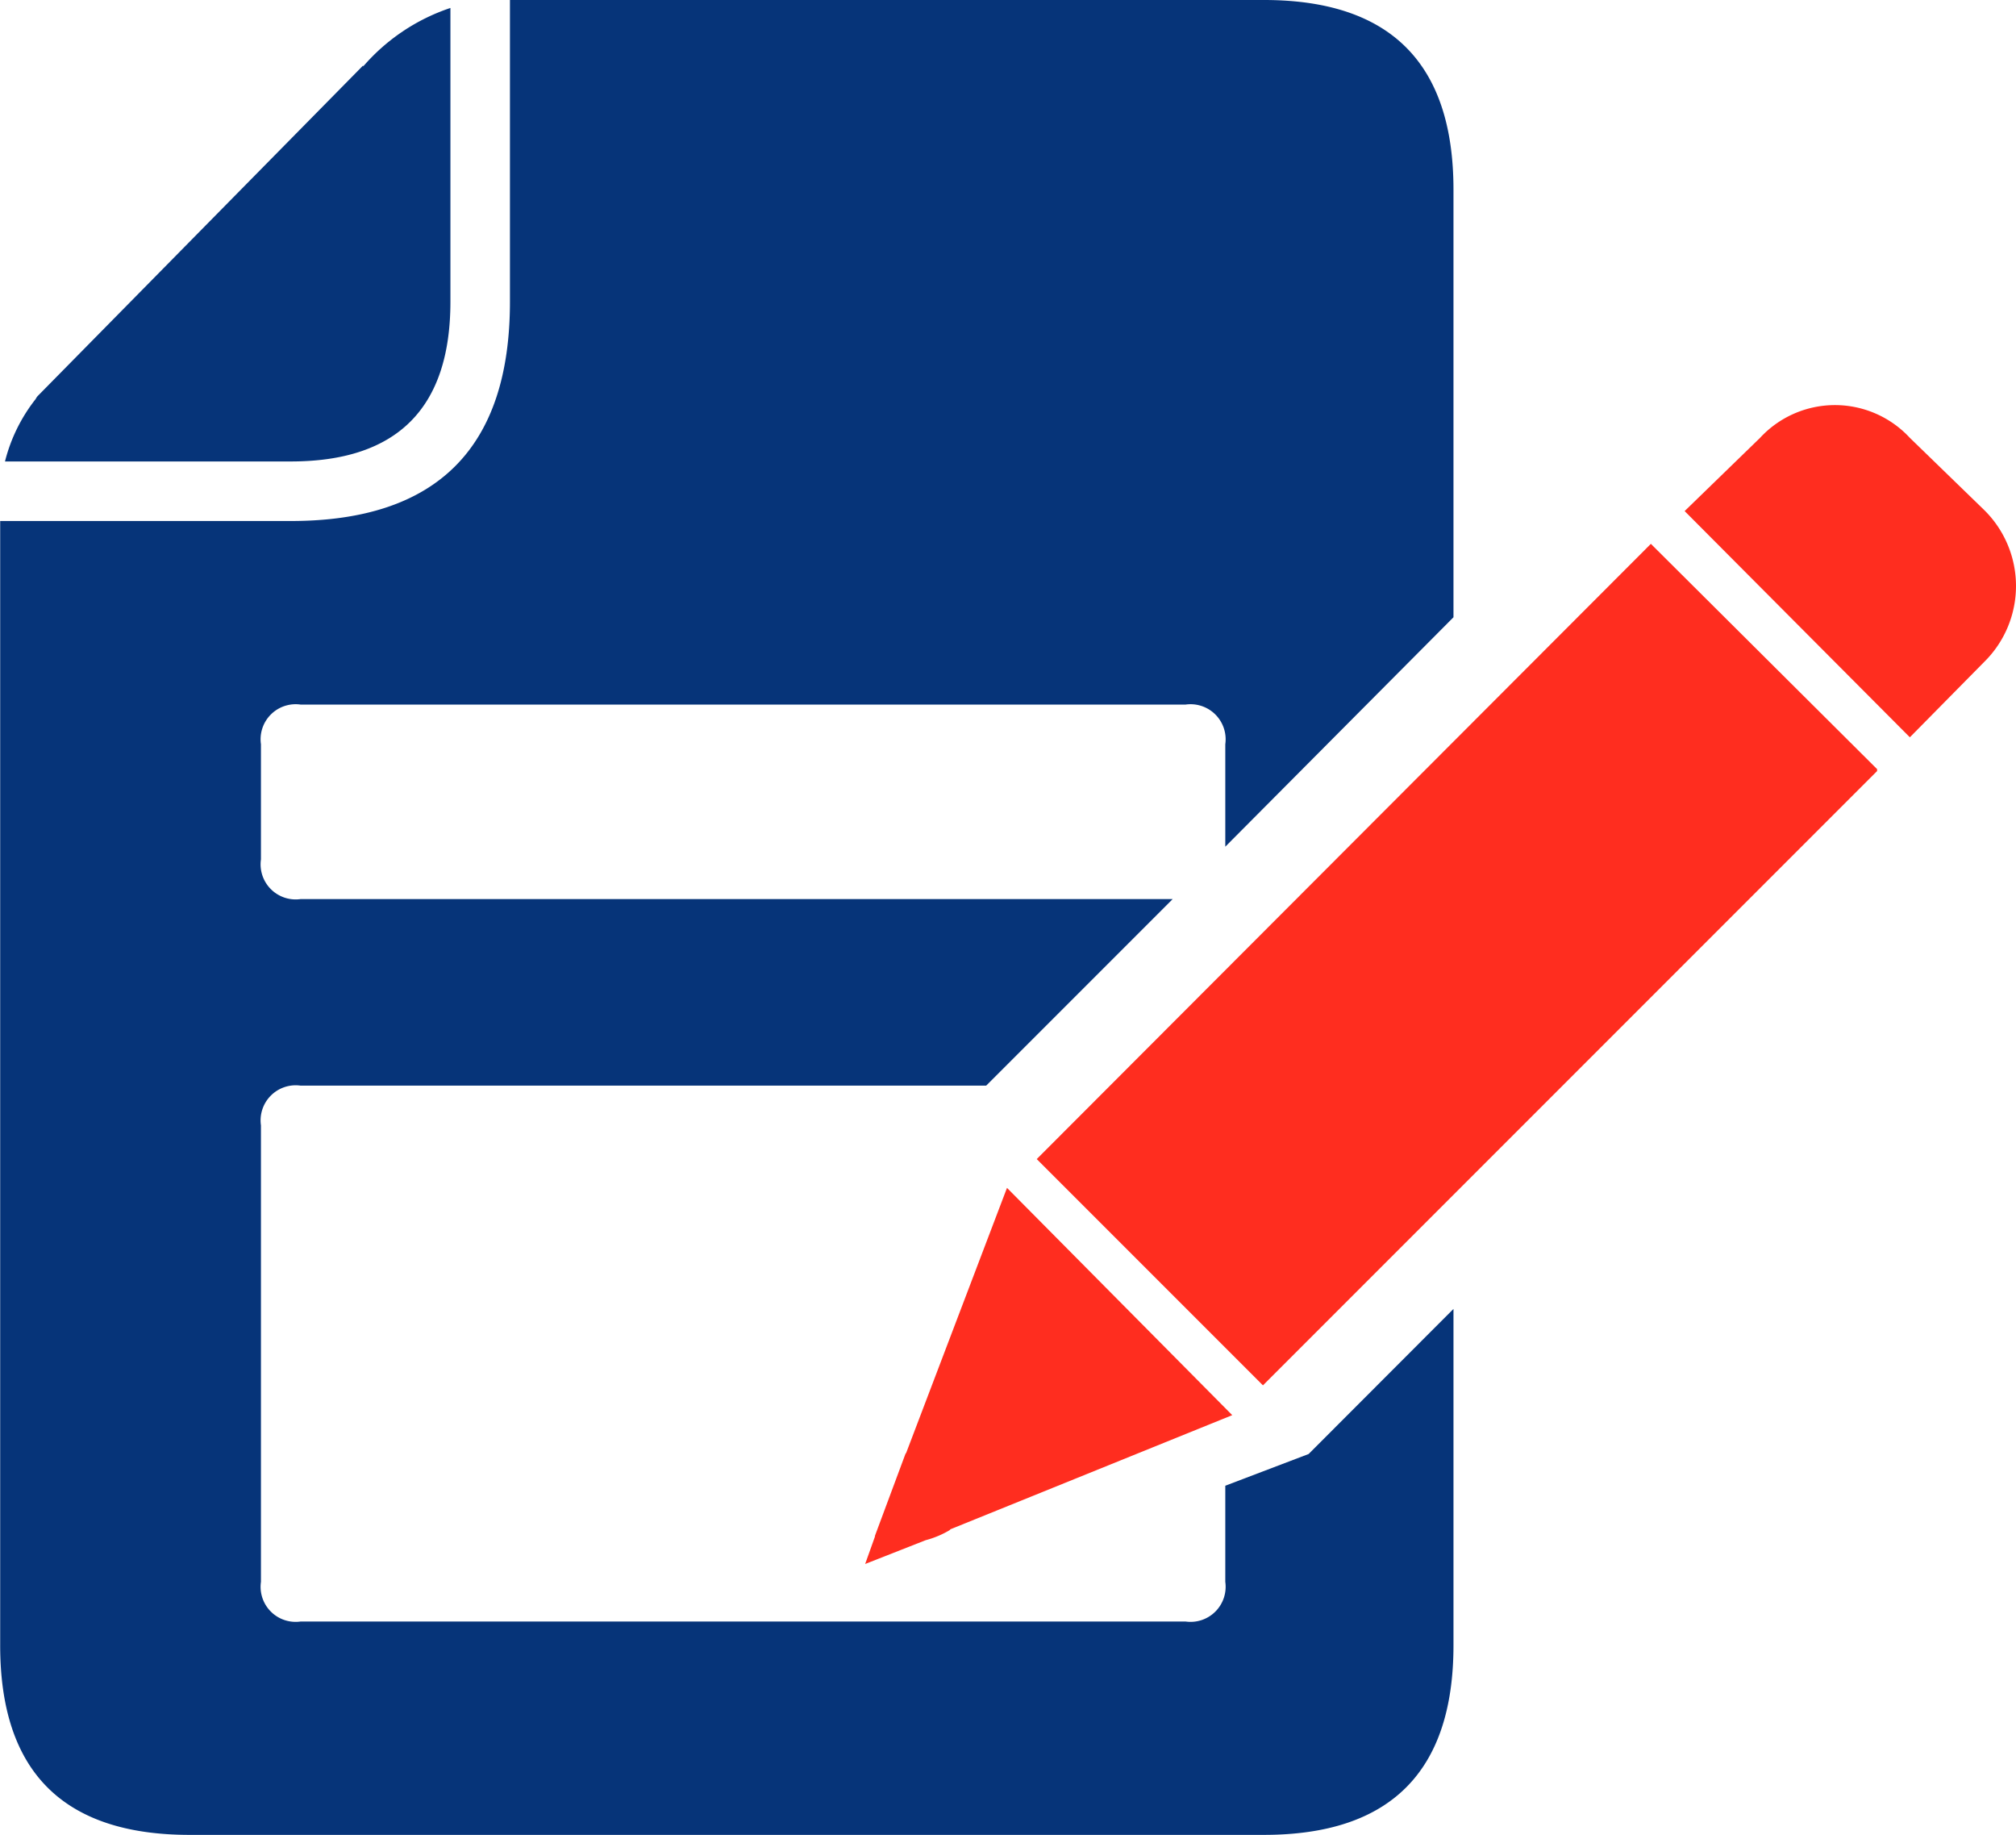
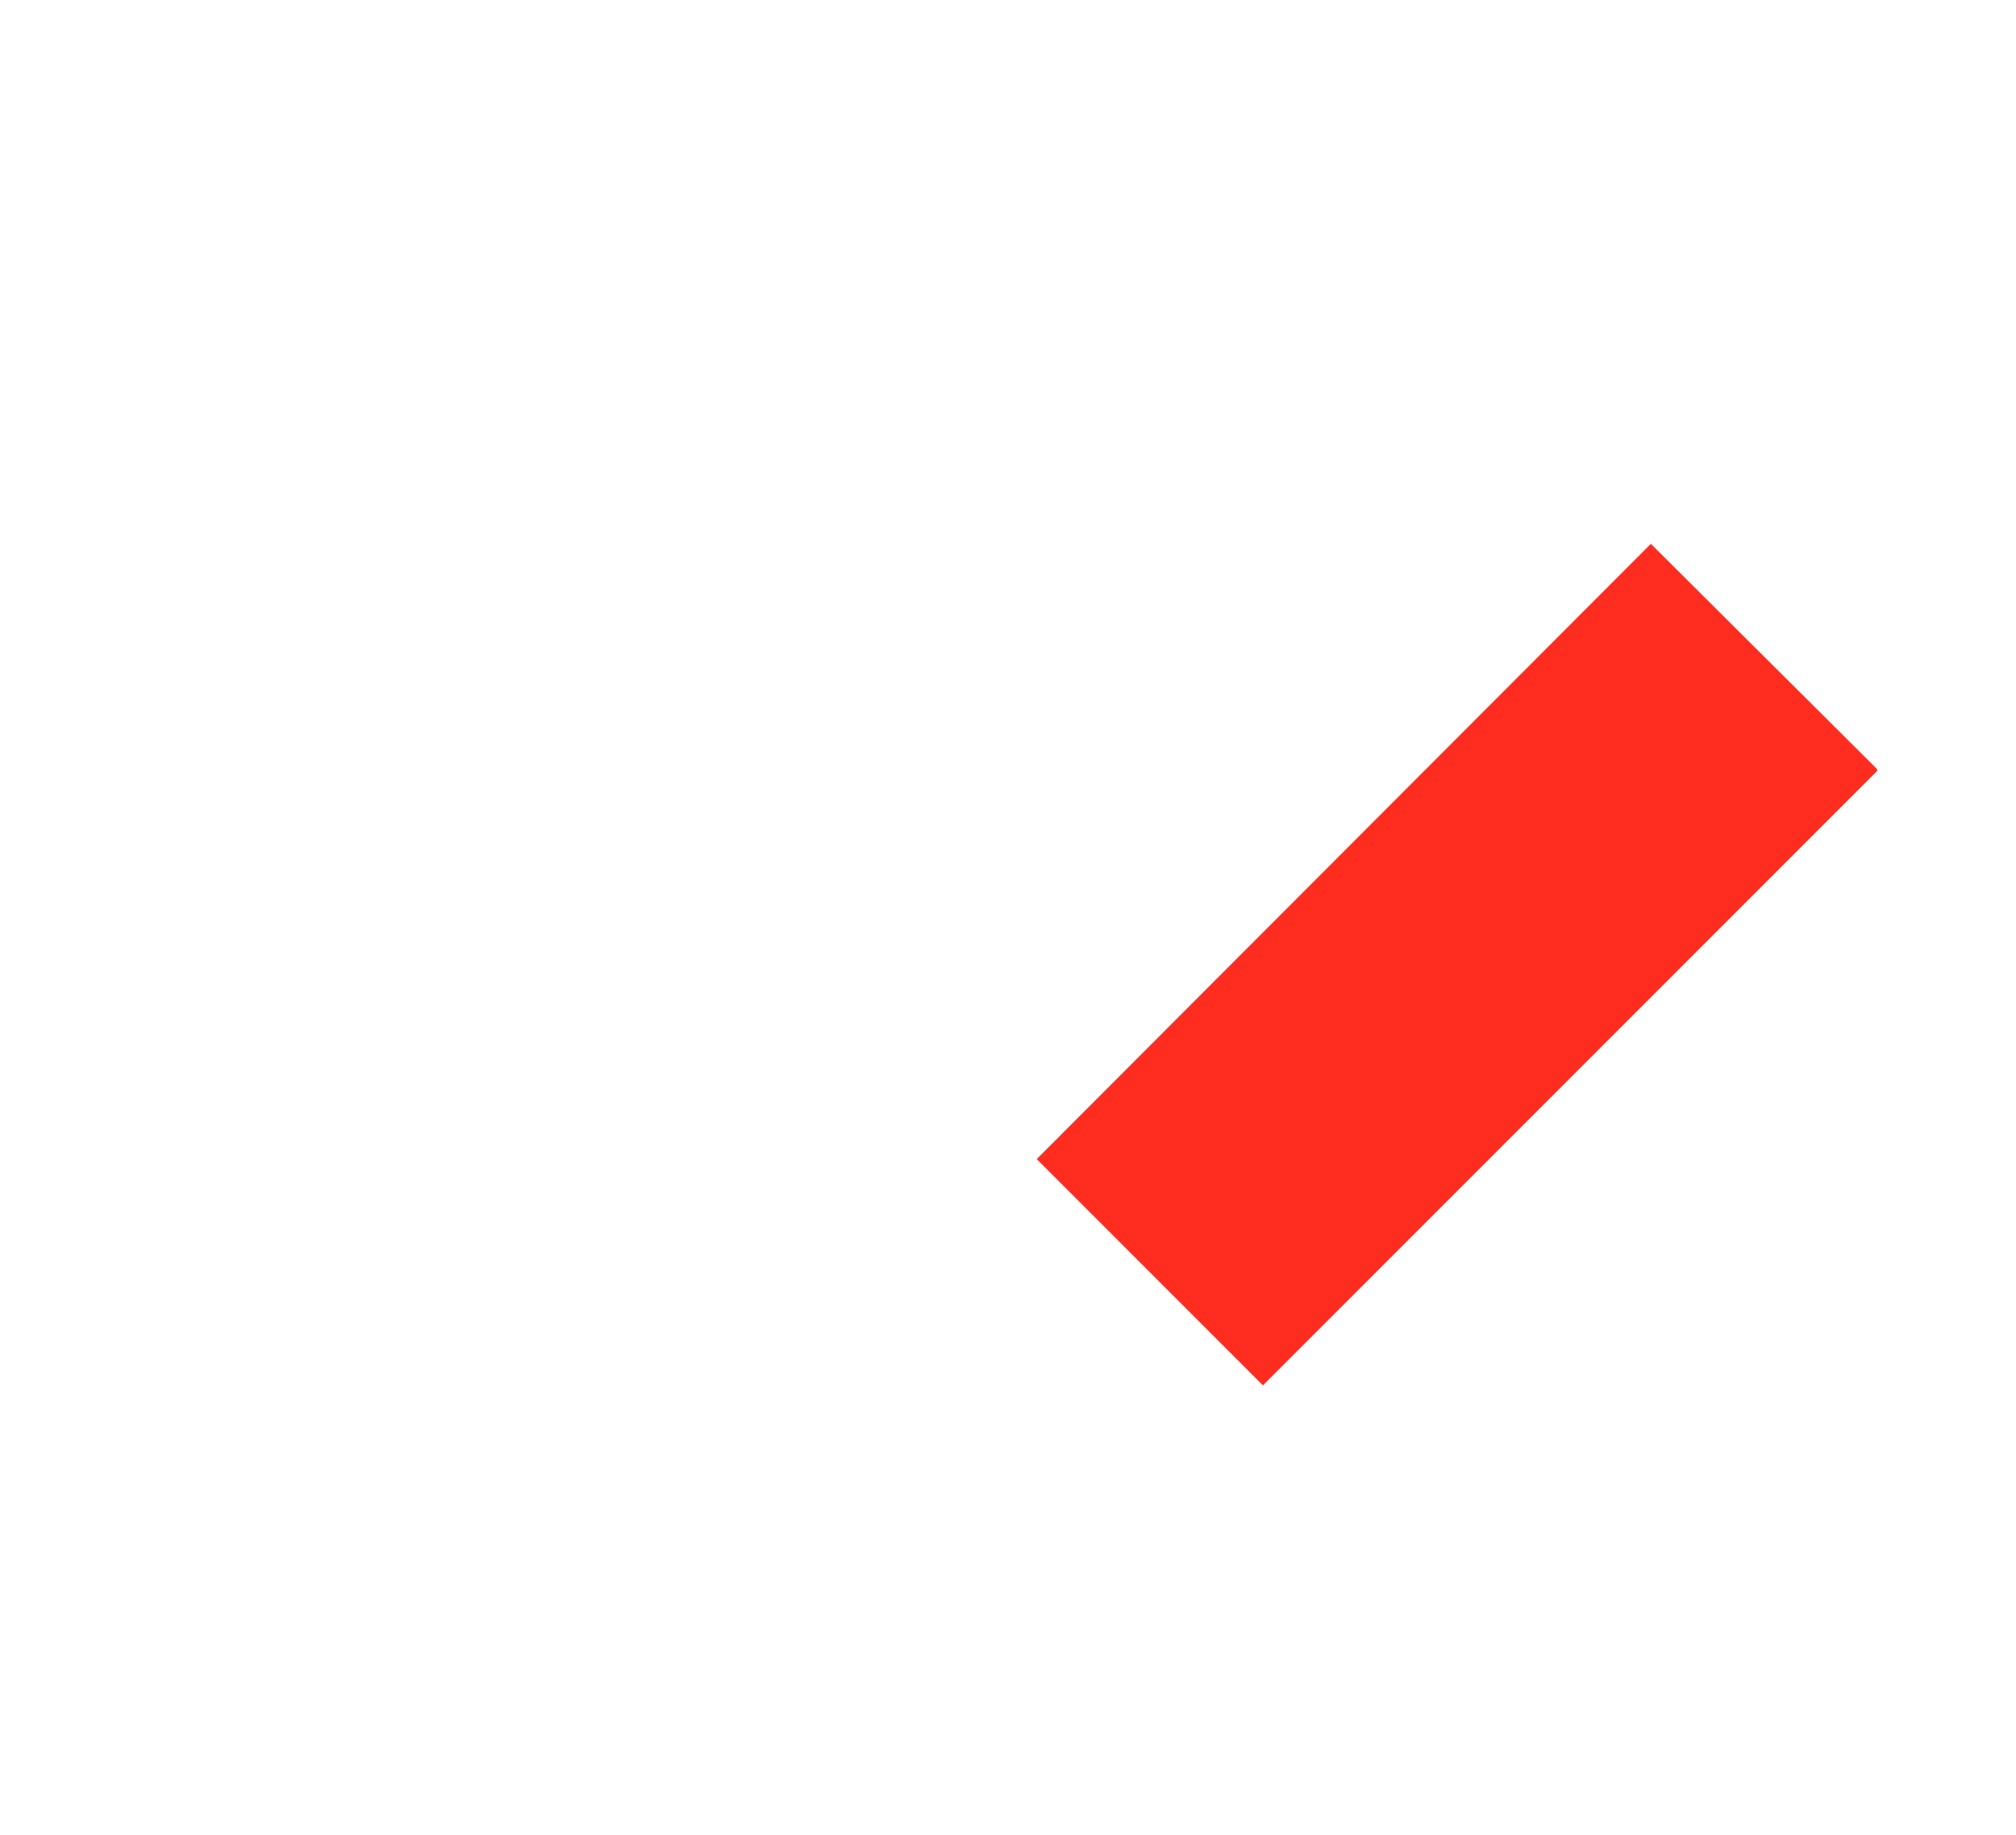
<svg xmlns="http://www.w3.org/2000/svg" width="44.06" height="40.092" viewBox="0 0 44.06 40.092">
  <defs>
    <clipPath id="clip-path">
-       <path id="Path_550" data-name="Path 550" d="M0,0H44.06V-40.092H0Z" fill="none" />
-     </clipPath>
+       </clipPath>
  </defs>
  <g id="Group_828" data-name="Group 828" transform="translate(0 40.092)">
    <g id="Group_824" data-name="Group 824" clip-path="url(#clip-path)">
      <g id="Group_821" data-name="Group 821" transform="translate(11.145 -40.092)">
        <path id="Path_547" data-name="Path 547" d="M0,0H16.479q4.141,0,4.142,4.141v9.346L15.634,18.5V16.262a.767.767,0,0,0-.868-.867H-4.575a.766.766,0,0,0-.867.867v2.515a.767.767,0,0,0,.867.868H14.484l-4.076,4.076H-4.575a.767.767,0,0,0-.867.868v9.974a.766.766,0,0,0,.867.867H14.766a.767.767,0,0,0,.868-.867v-2.1l1.821-.693L20.621,28.6v7.35q0,4.141-4.142,4.142H-7q-4.142,0-4.141-4.142V11.384h6.353Q0,11.384,0,6.592Z" fill="#063479" />
      </g>
      <g id="Group_822" data-name="Group 822" transform="translate(7.936 -38.639)">
-         <path id="Path_548" data-name="Path 548" d="M0,0A4.332,4.332,0,0,1,1.908-1.279V5.139q0,3.491-3.491,3.491H-7.827a3.63,3.63,0,0,1,.672-1.366A.243.243,0,0,1-7.112,7.2L0-.022Z" fill="#063479" />
-       </g>
+         </g>
      <g id="Group_823" data-name="Group 823" transform="translate(43.366 -28.947)">
-         <path id="Path_549" data-name="Path 549" d="M0,0A2.329,2.329,0,0,1,0,3.317L-1.626,4.965-6.548.022l1.648-1.6a2.23,2.23,0,0,1,3.274,0Z" fill="#ff2d1f" />
-       </g>
+         </g>
    </g>
    <g id="Group_825" data-name="Group 825" transform="translate(41.024 -23.244)">
      <path id="Path_551" data-name="Path 551" d="M0,0-13.422,13.422l-4.944-4.944L-4.944-4.965,0-.043Z" fill="#ff2d1f" />
    </g>
    <g id="Group_827" data-name="Group 827" clip-path="url(#clip-path)">
      <g id="Group_826" data-name="Group 826" transform="translate(18.908 -5.919)">
        <path id="Path_552" data-name="Path 552" d="M0,0,.217-.607H.211L.889-2.428v.021L3.1-8.218,8.023-3.252,1.865-.759l-.022.022a2.035,2.035,0,0,1-.52.217Z" fill="#ff2d1f" />
      </g>
    </g>
  </g>
</svg>